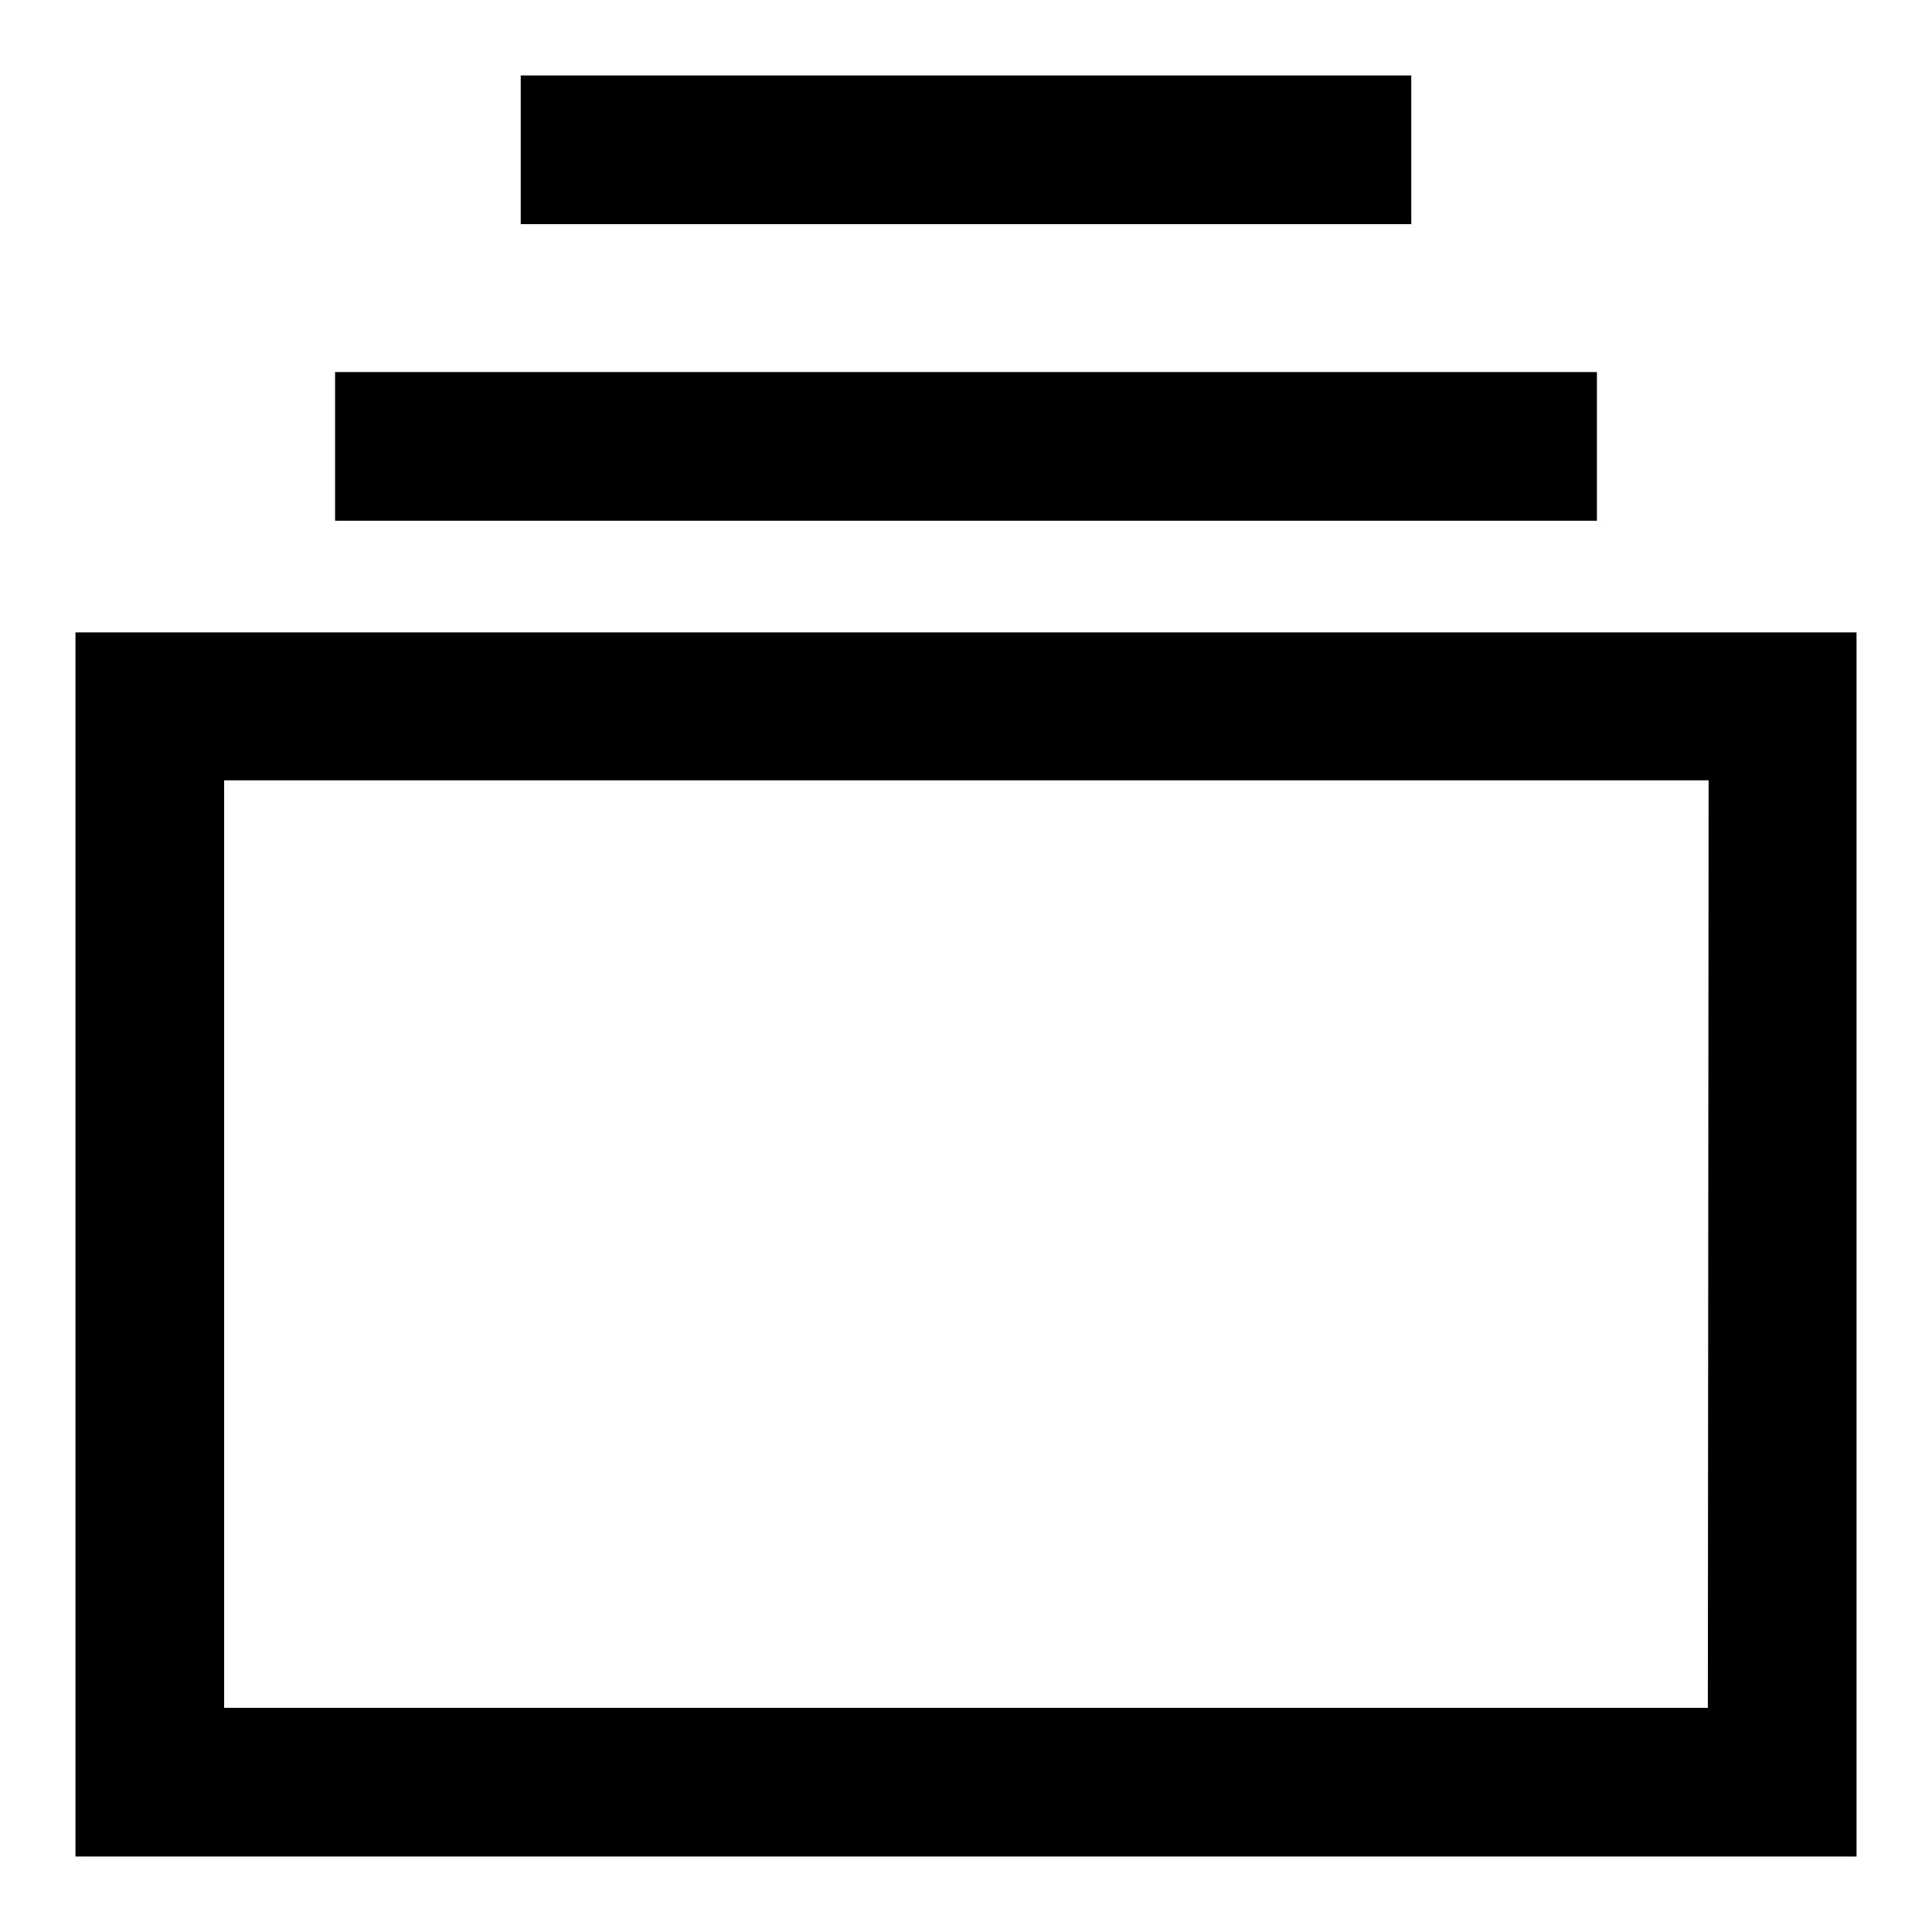
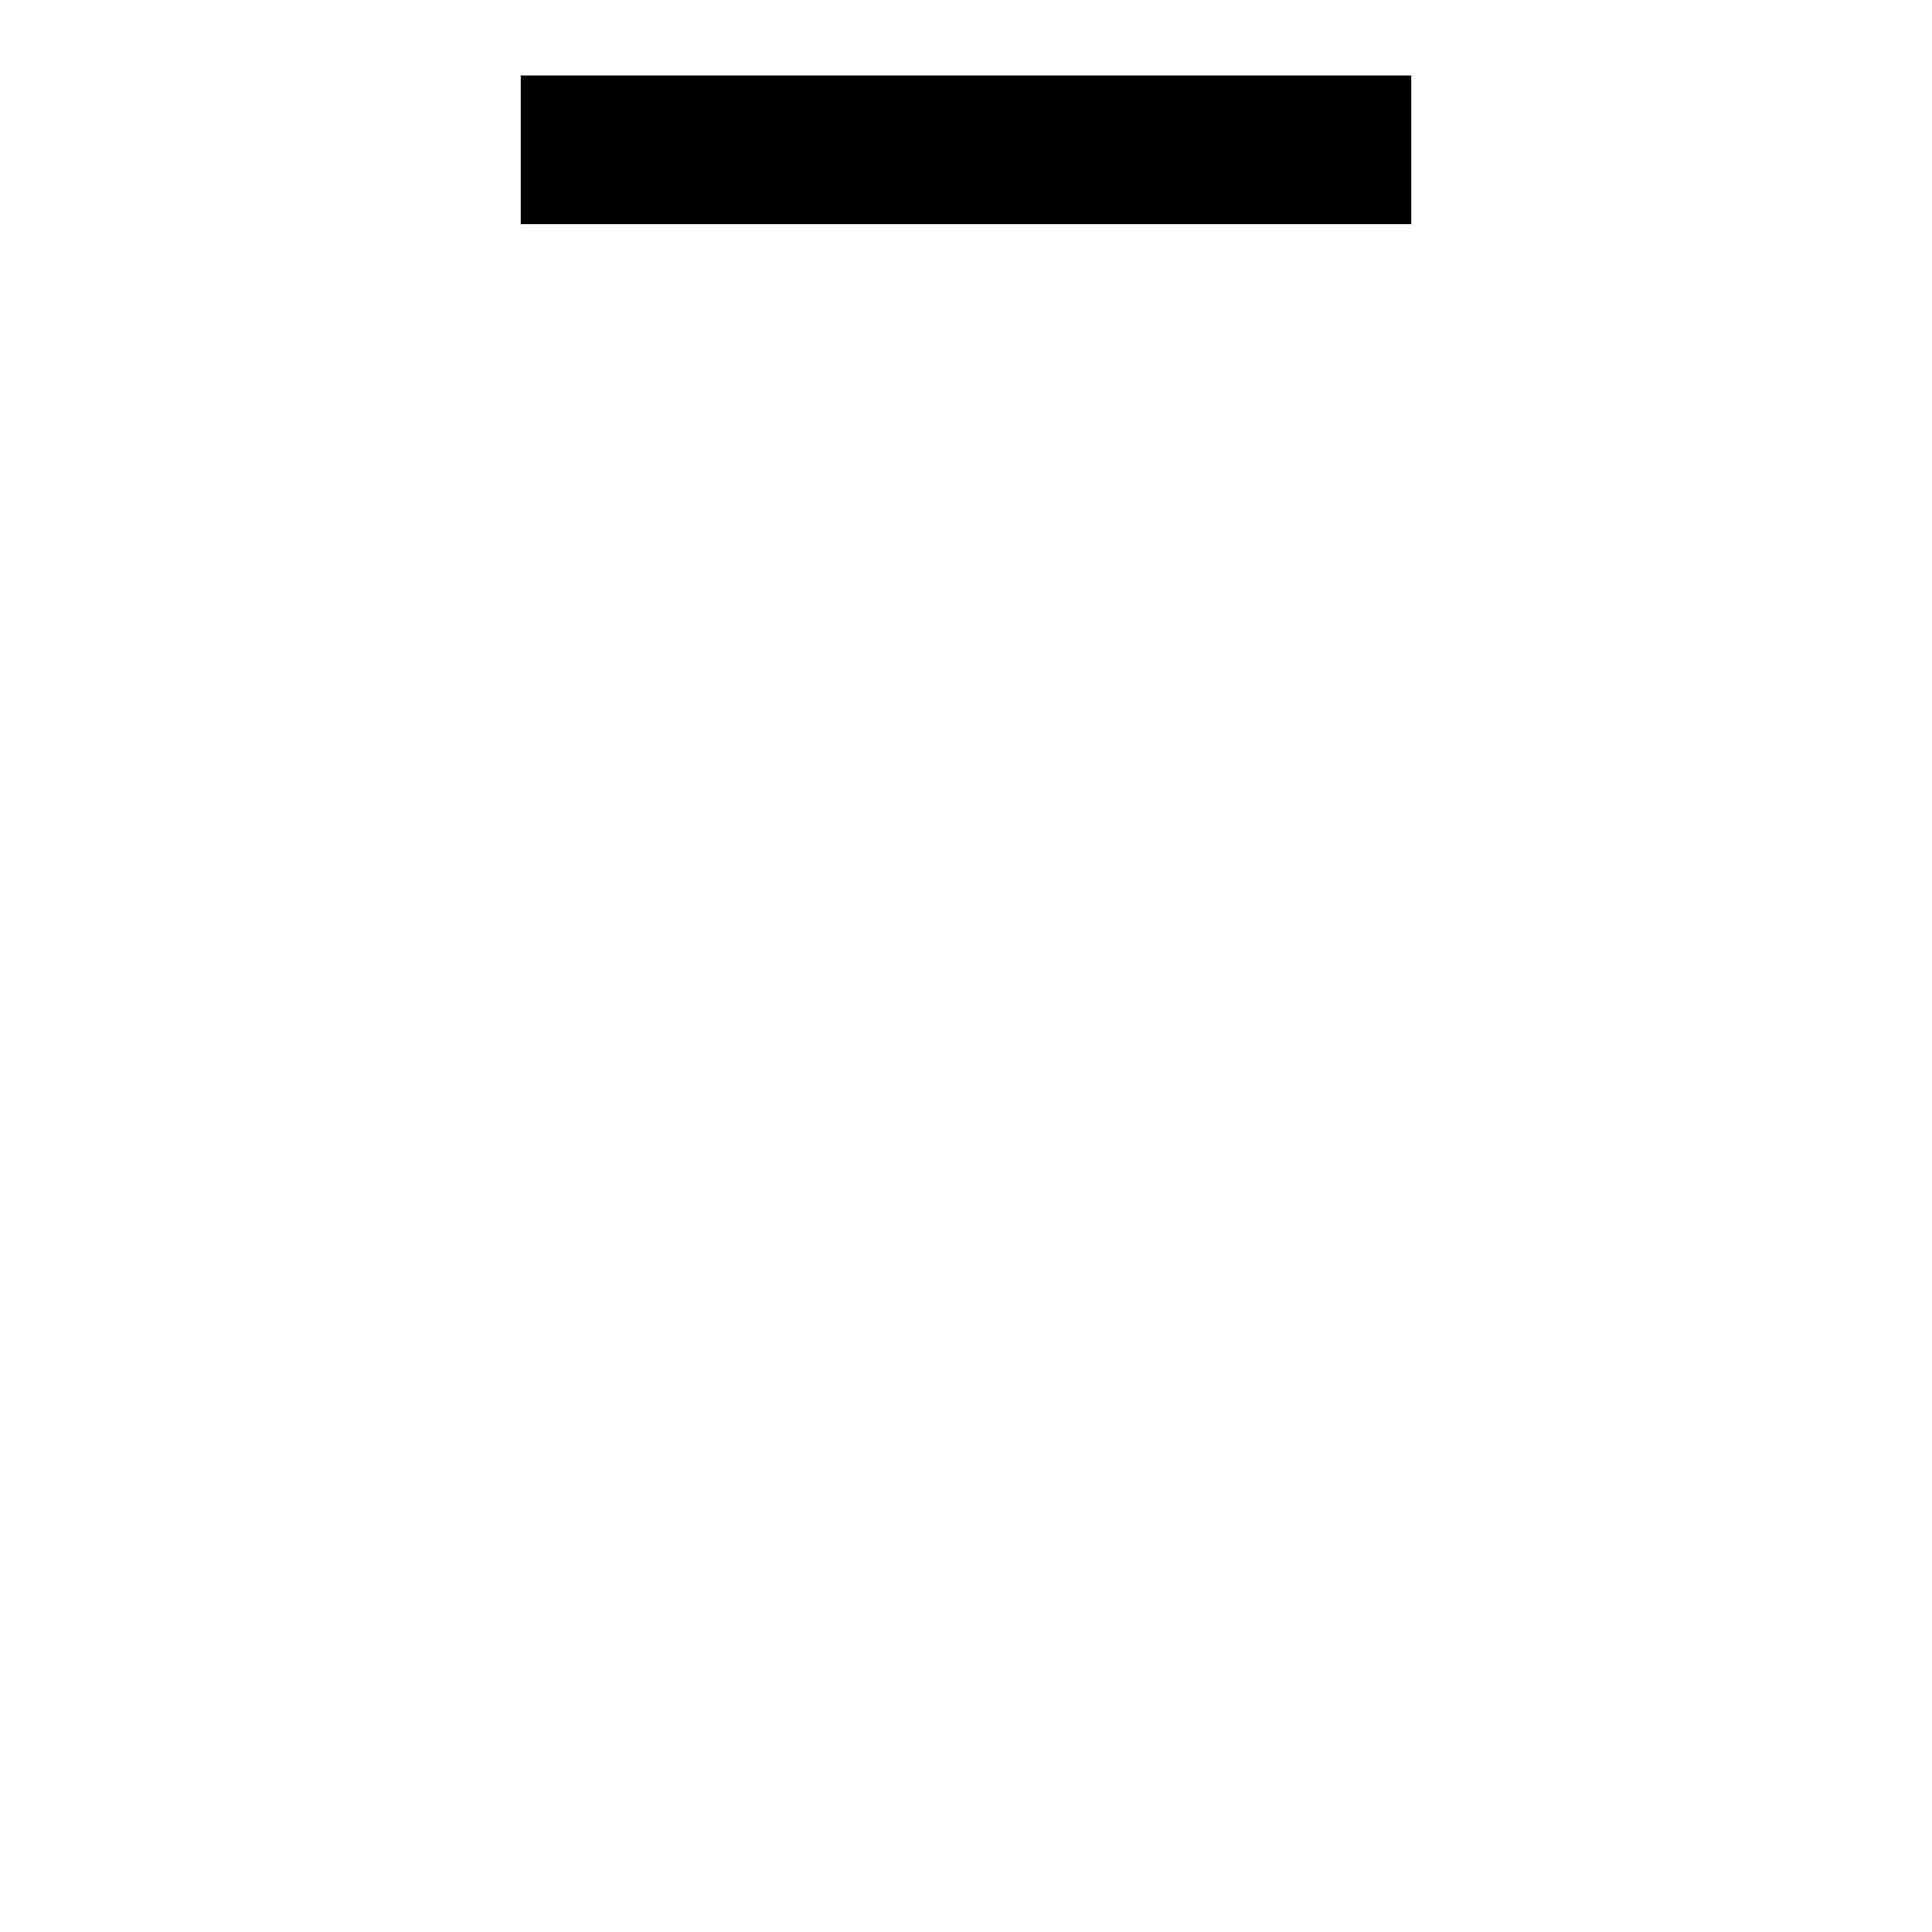
<svg xmlns="http://www.w3.org/2000/svg" version="1.1" x="0px" y="0px" viewBox="0 0 256 256" enable-background="new 0 0 256 256" xml:space="preserve">
  <g>
    <g>
-       <path fill="#000000" d="M10,83.8V246h236V83.8H10z M226.3,226.3H29.7V103.4h196.7L226.3,226.3L226.3,226.3z" />
-       <path fill="#000000" d="M44.4,49.3h167.2V69H44.4V49.3z" />
+       <path fill="#000000" d="M44.4,49.3h167.2H44.4V49.3z" />
      <path fill="#000000" d="M69,10h118v19.7H69V10L69,10z" />
    </g>
  </g>
</svg>